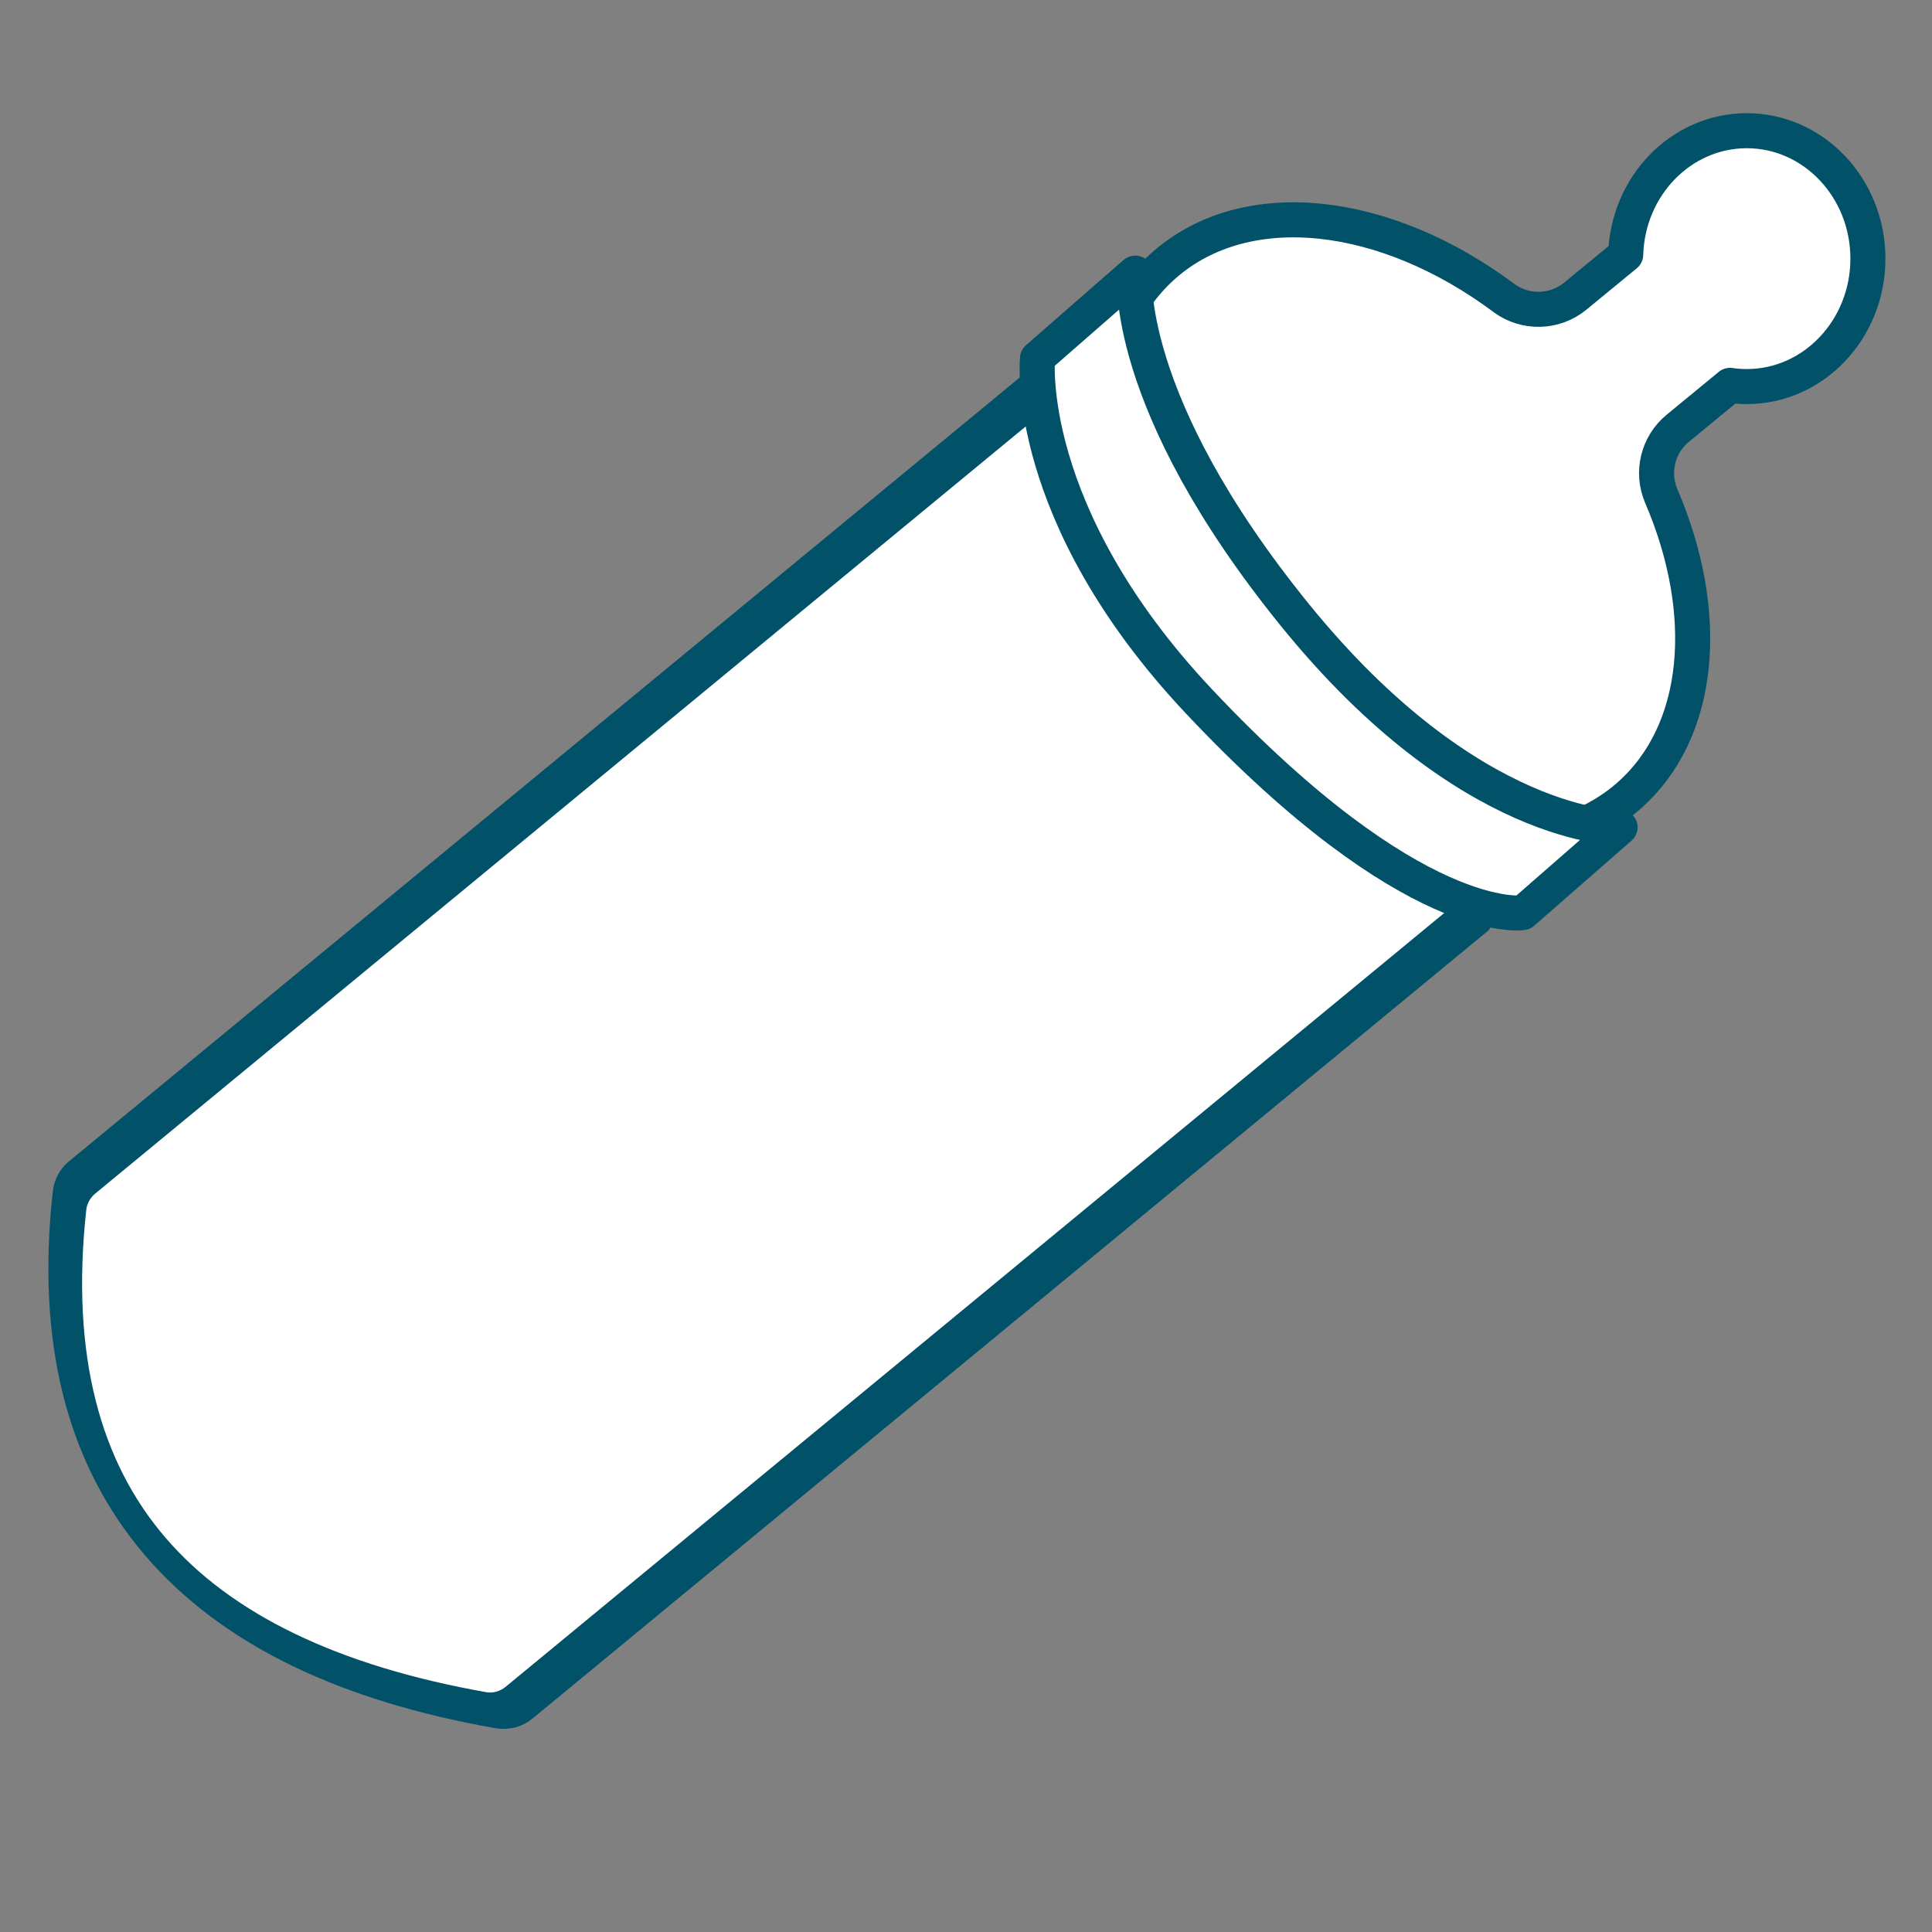
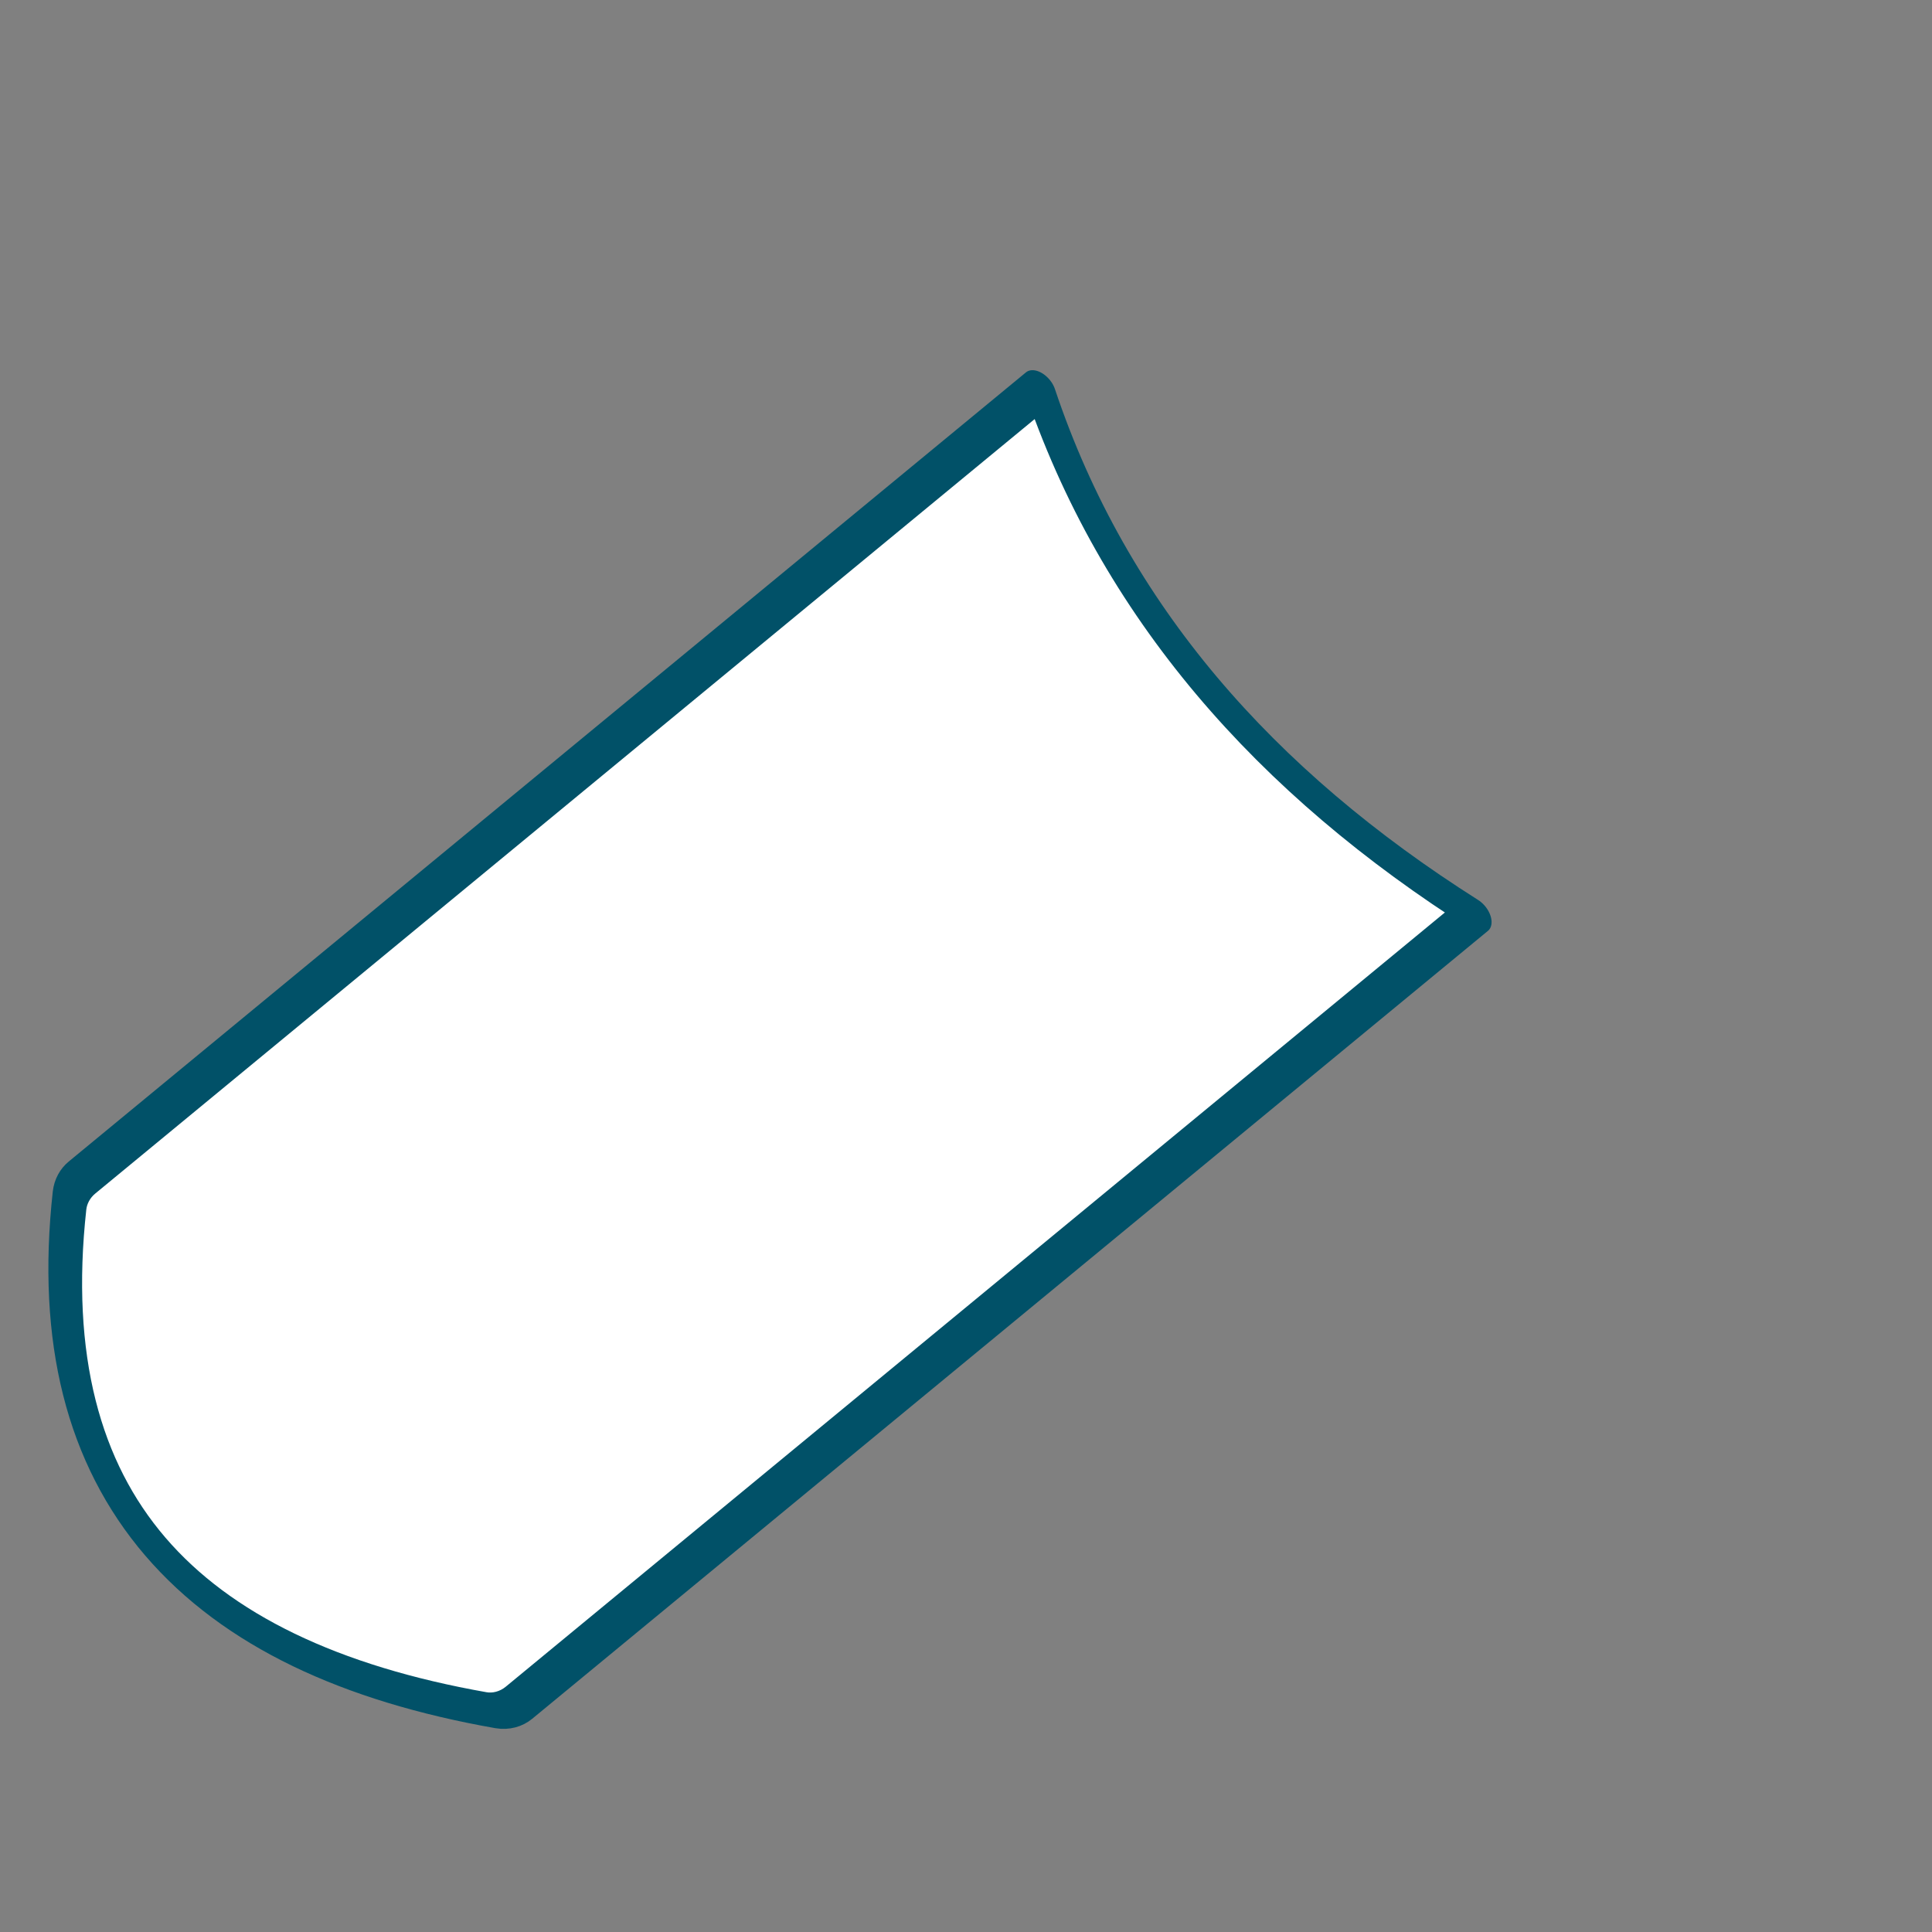
<svg xmlns="http://www.w3.org/2000/svg" width="100%" height="100%" viewBox="0 0 800 800" version="1.1" xml:space="preserve" style="fill-rule:evenodd;clip-rule:evenodd;stroke-linecap:round;stroke-linejoin:round;stroke-miterlimit:1.5;">
  <rect x="0" y="0" width="800" height="800" fill="#808080" stroke="none" />
  <g id="flesje" transform="matrix(1.213,0,0,1.213,-107.277,-116.059)">
    <g transform="matrix(0.833,1.007,-0.655,0.54,232.118,-277.038)">
      <path d="M579.536,187.802C518.081,218.699 458.394,221.827 401.072,187.802L401.072,686.692C401.072,690.329 401.992,693.826 403.637,696.442C457.928,782.456 515.747,776.059 576.358,696.531C578.374,693.877 579.534,689.999 579.534,685.914C579.536,627.495 579.536,187.802 579.536,187.802Z" style="fill:white;stroke:rgb(1,81,104);stroke-width:10.86px;" />
    </g>
-     <path d="M643.401,182.629C644.072,159.145 662.334,140.298 684.732,140.298C707.554,140.298 726.083,159.866 726.083,183.969C726.083,208.072 707.554,227.641 684.732,227.641C682.785,227.641 680.87,227.499 678.996,227.223C678.996,227.223 669.471,235.054 661.174,241.875C654.367,247.471 652.068,256.886 655.531,264.989C672.634,304.775 669.6,345.407 644.28,367.501C609.517,397.834 545.827,381.813 502.14,331.748C458.454,281.682 451.208,216.408 485.971,186.075C514.227,161.42 561.595,167.389 601.801,197.376C609.11,202.794 619.17,202.541 626.198,196.763C634.329,190.087 643.401,182.629 643.401,182.629Z" style="fill:white;stroke:rgb(1,81,104);stroke-width:11.96px;" />
    <g transform="matrix(0.753,-0.658,0.637,0.728,1.226,369.433)">
-       <path d="M476.031,182.276L431.974,182.276C431.974,182.276 393.052,219.916 396.266,311.142C400.155,421.517 431.974,442.388 431.974,442.388L476.031,442.388C476.031,442.388 436.82,408.258 440.324,310.571C443.828,212.884 476.031,182.276 476.031,182.276Z" style="fill:white;stroke:rgb(1,81,104);stroke-width:12.15px;" />
-     </g>
+       </g>
  </g>
</svg>